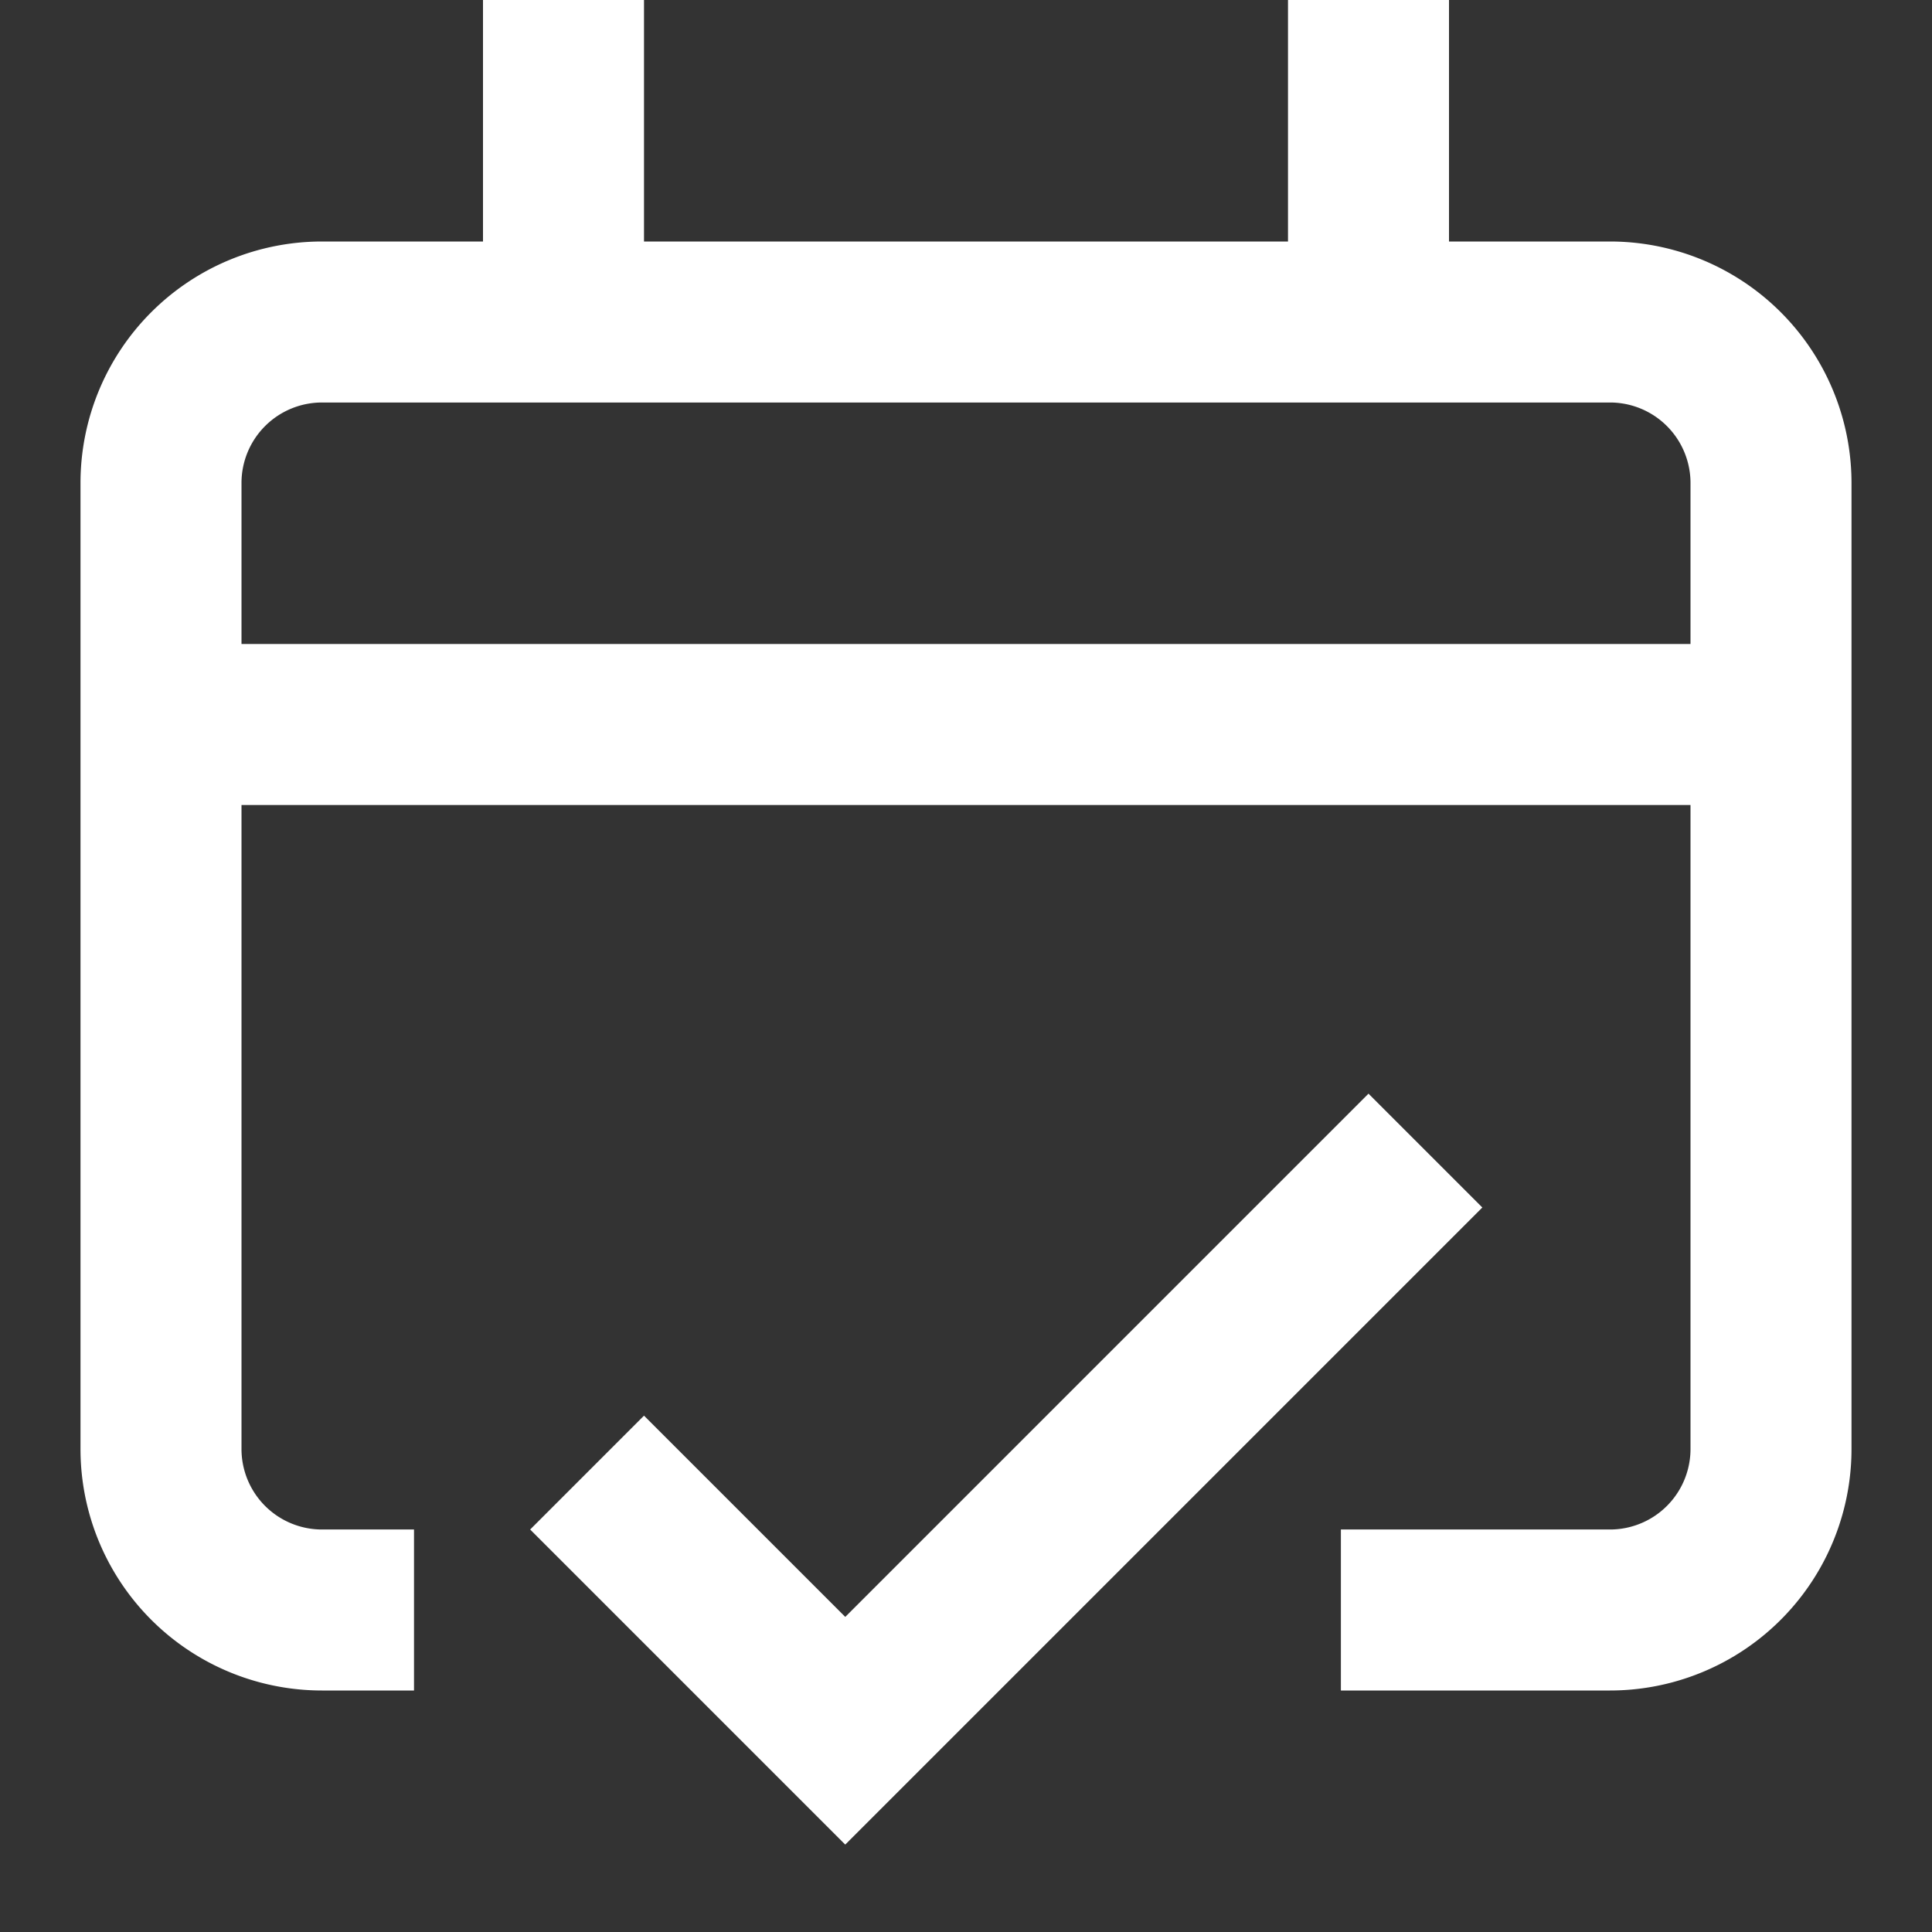
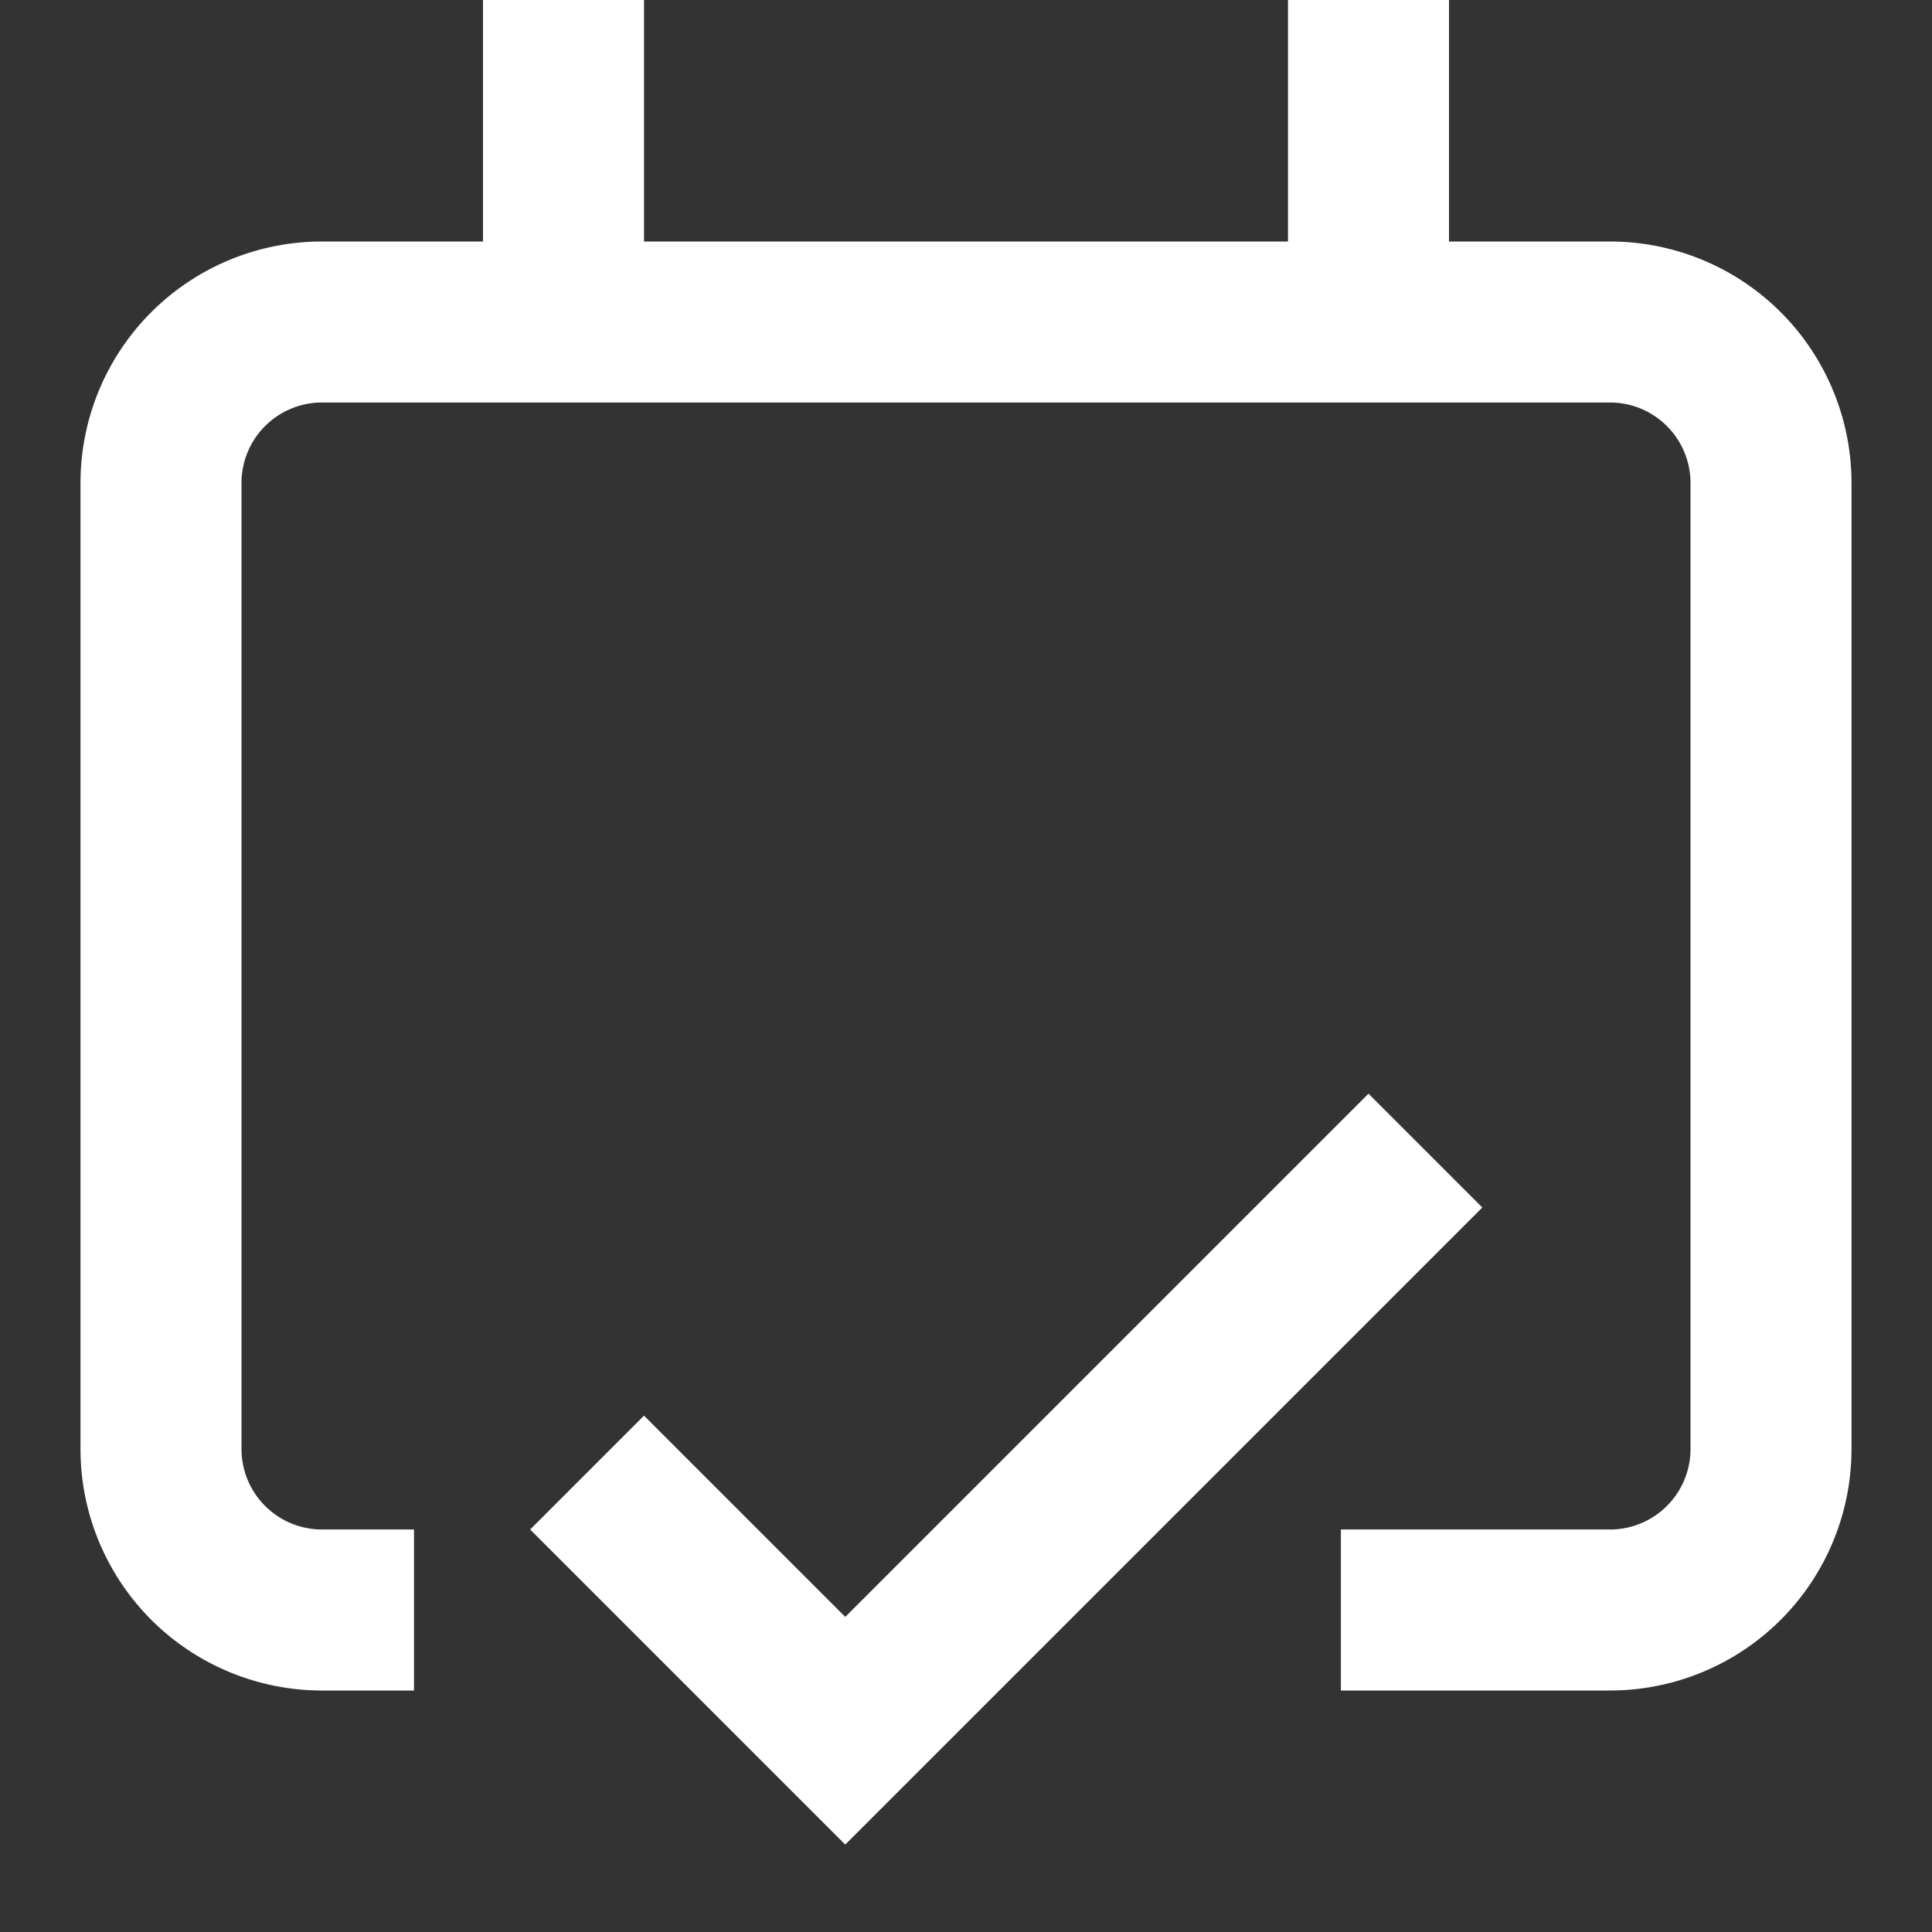
<svg xmlns="http://www.w3.org/2000/svg" fill="none" viewBox="0 0 24 24">
  <rect x="0" y="0" width="24" height="24" fill="#333333" stroke="none" />
-   <path stroke="#fff" stroke-miterlimit="10" stroke-width="2" d="M2 9h20" />
  <path stroke="#fff" stroke-linecap="square" stroke-miterlimit="10" stroke-width="2" d="M7 1v3M17 1v3M17.657 20H20a2 2 0 0 0 2-2V6a2 2 0 0 0-2-2H4a2 2 0 0 0-2 2v12a2 2 0 0 0 2 2h.143" />
  <path stroke="#fff" stroke-linecap="square" stroke-miterlimit="10" stroke-width="2" d="m8 19 2.5 2.5L17 15" />
</svg>